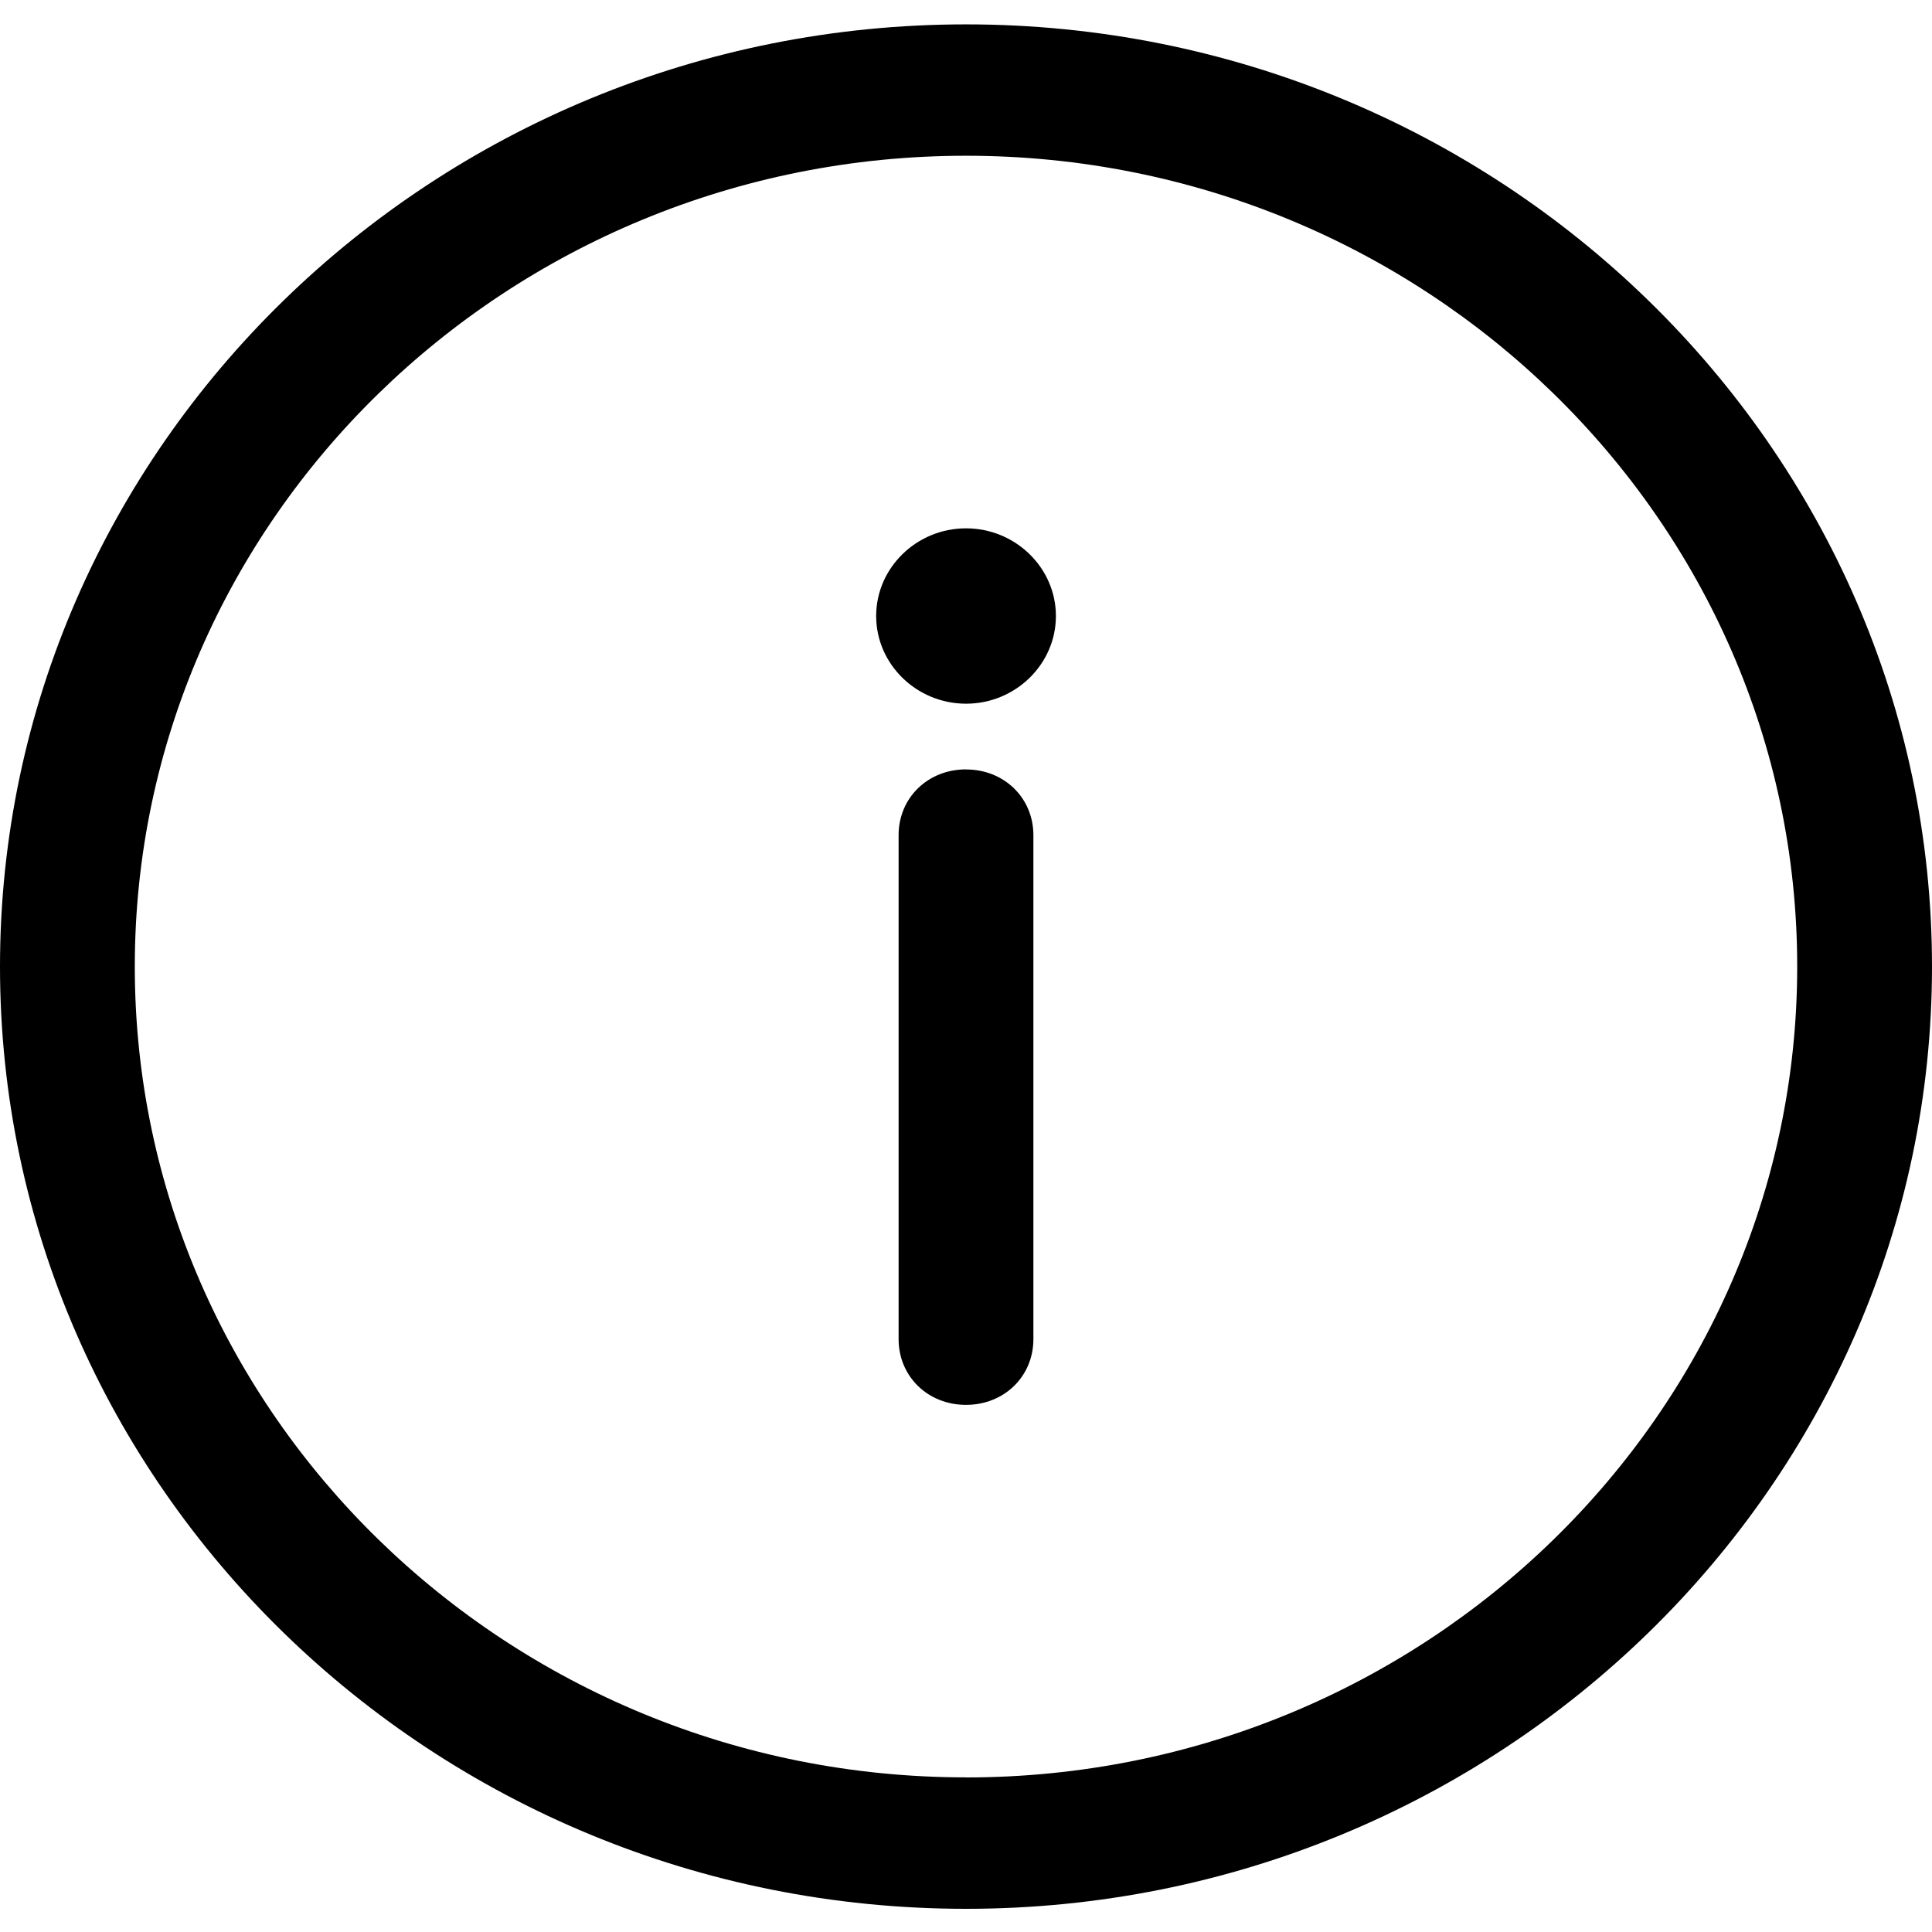
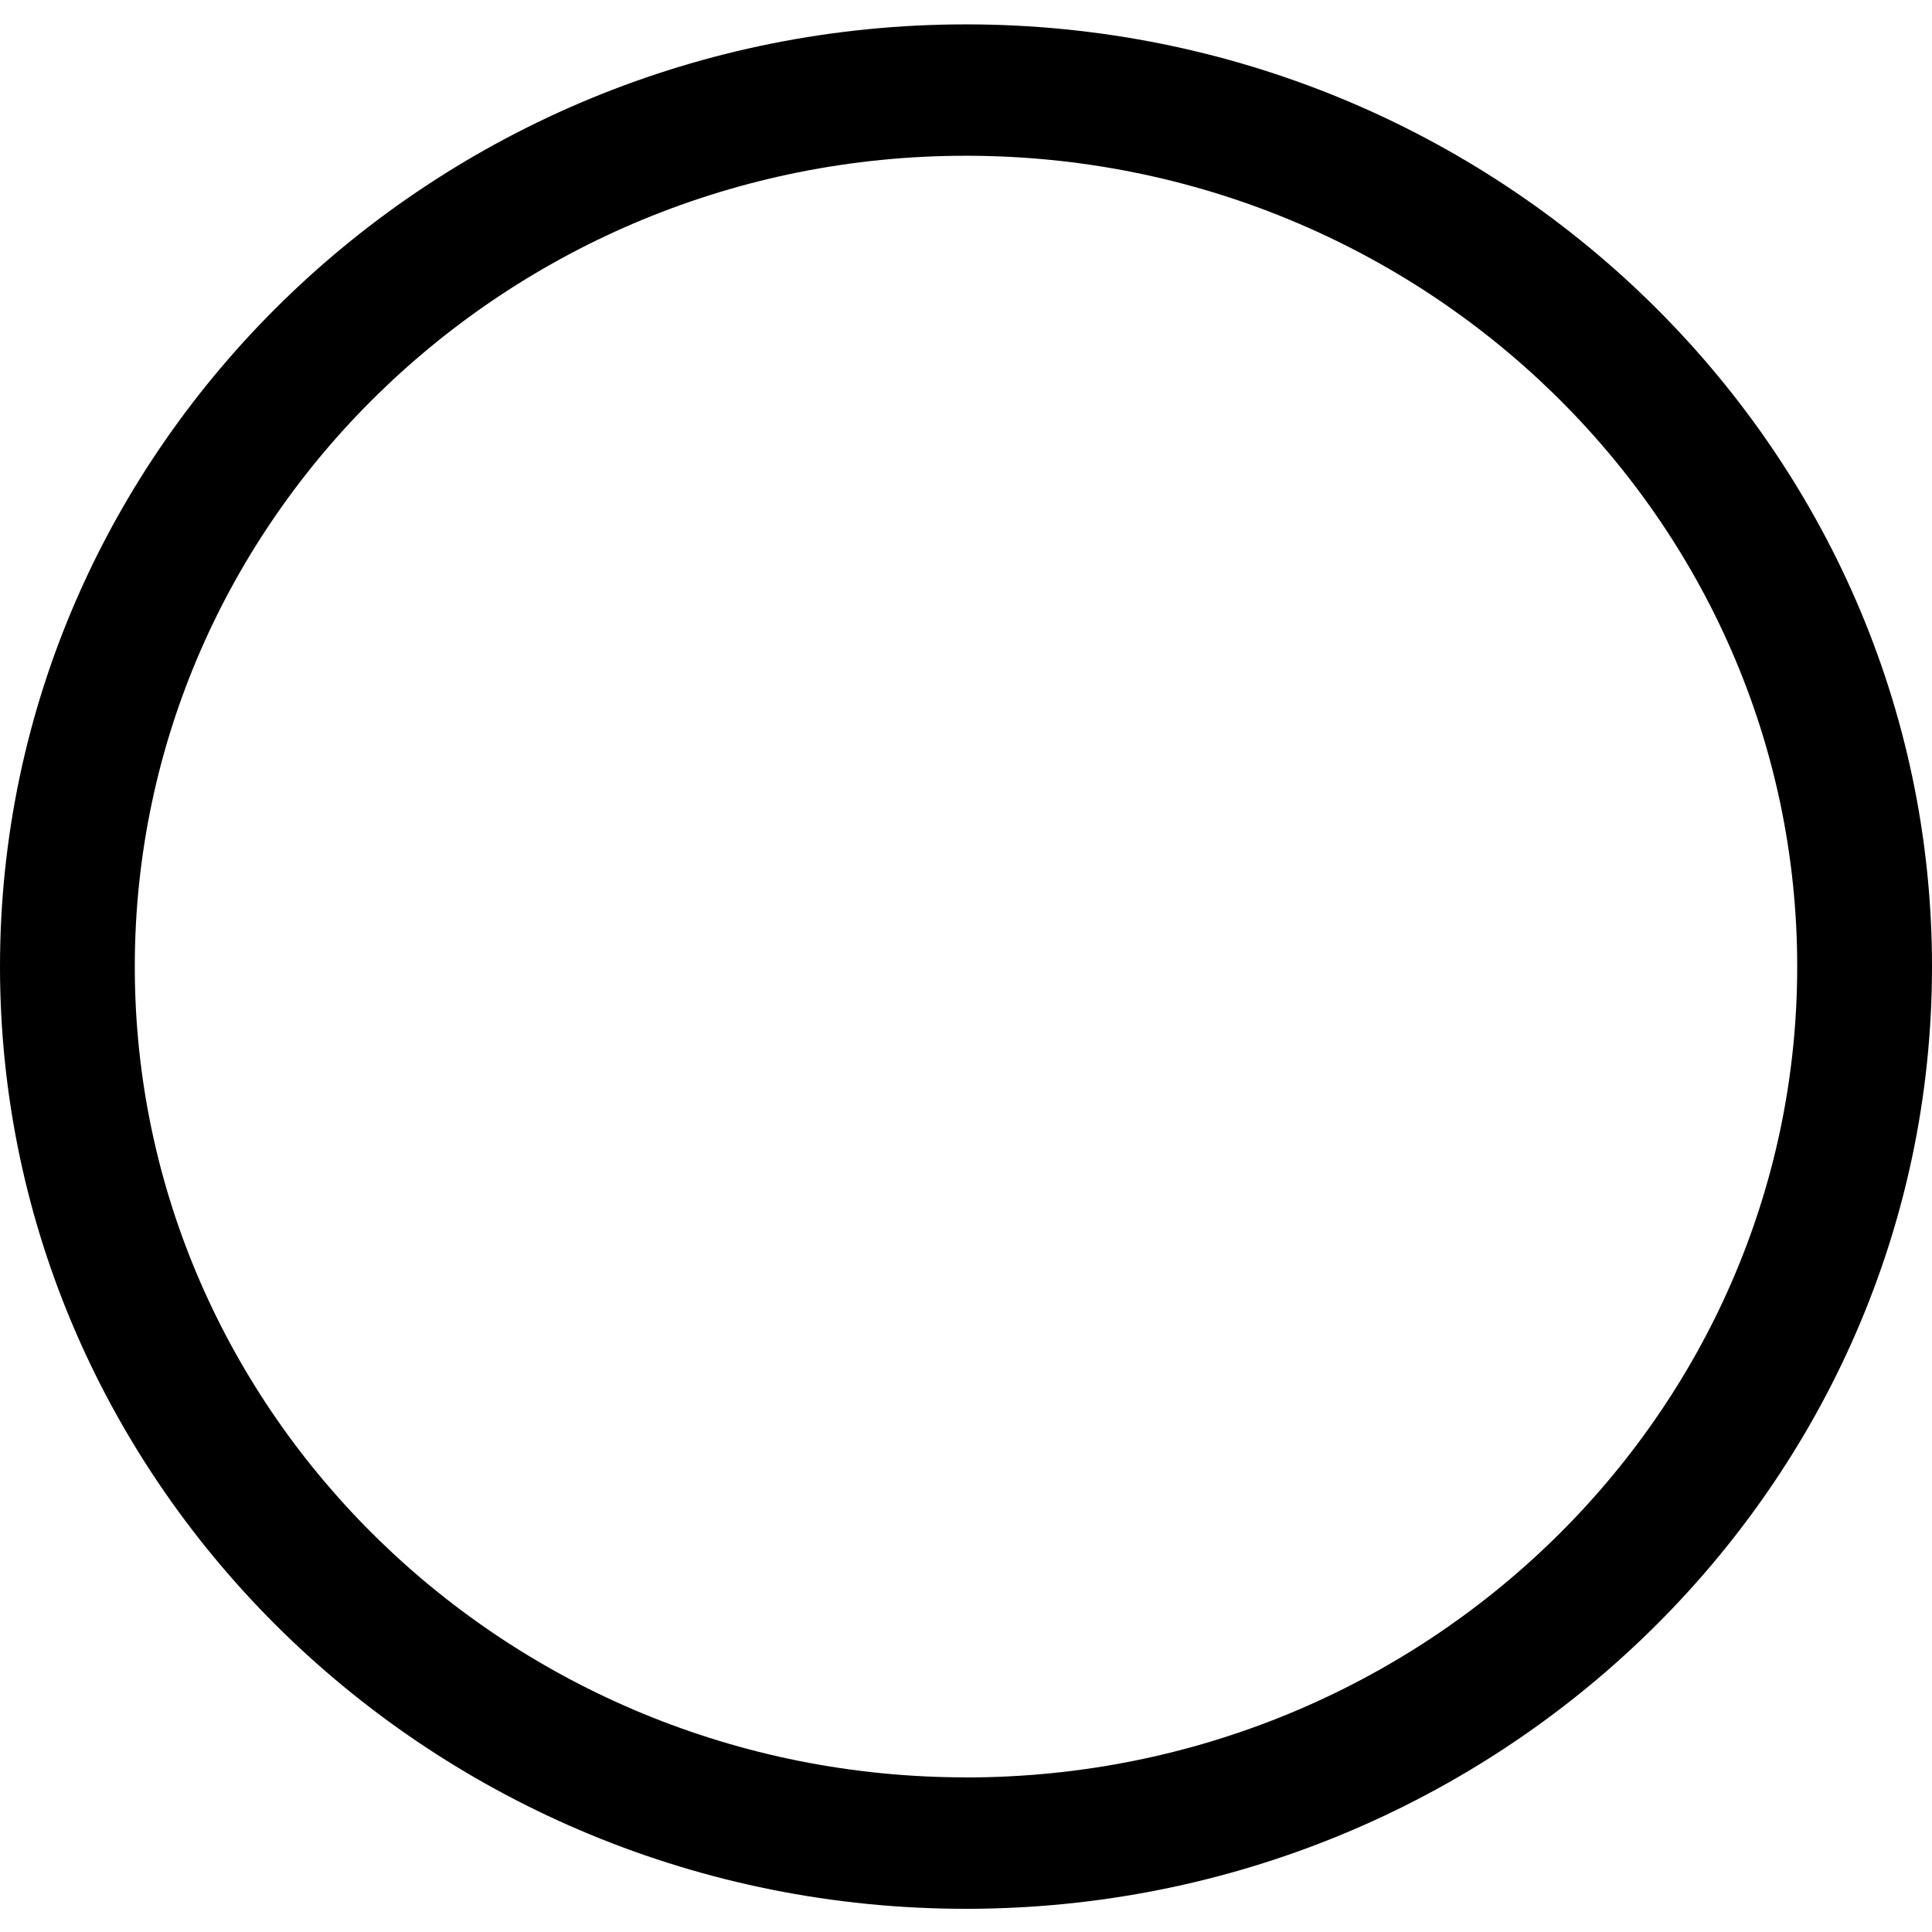
<svg xmlns="http://www.w3.org/2000/svg" width="26" height="26" fill="none">
  <path d="M13 .328c-7.165 0-13 5.691-13 12.68 0 6.99 5.835 12.68 13 12.68s13-5.69 13-12.68C26 6.02 20.165.328 13 .328zm0 23.591c-6.167 0-11.186-4.895-11.186-10.91C1.814 6.991 6.833 2.096 13 2.096s11.186 4.895 11.186 10.911S19.167 23.92 13 23.92z" fill="#000" />
-   <path d="M13 10.354c-.514 0-.907.383-.907.885v6.782c0 .502.393.885.907.885s.907-.383.907-.885V11.24c0-.502-.393-.885-.907-.885zm0-3.244c-.665 0-1.209.531-1.209 1.18 0 .649.544 1.18 1.21 1.18.664 0 1.209-.531 1.209-1.18 0-.649-.545-1.18-1.21-1.18z" fill="#000" />
</svg>